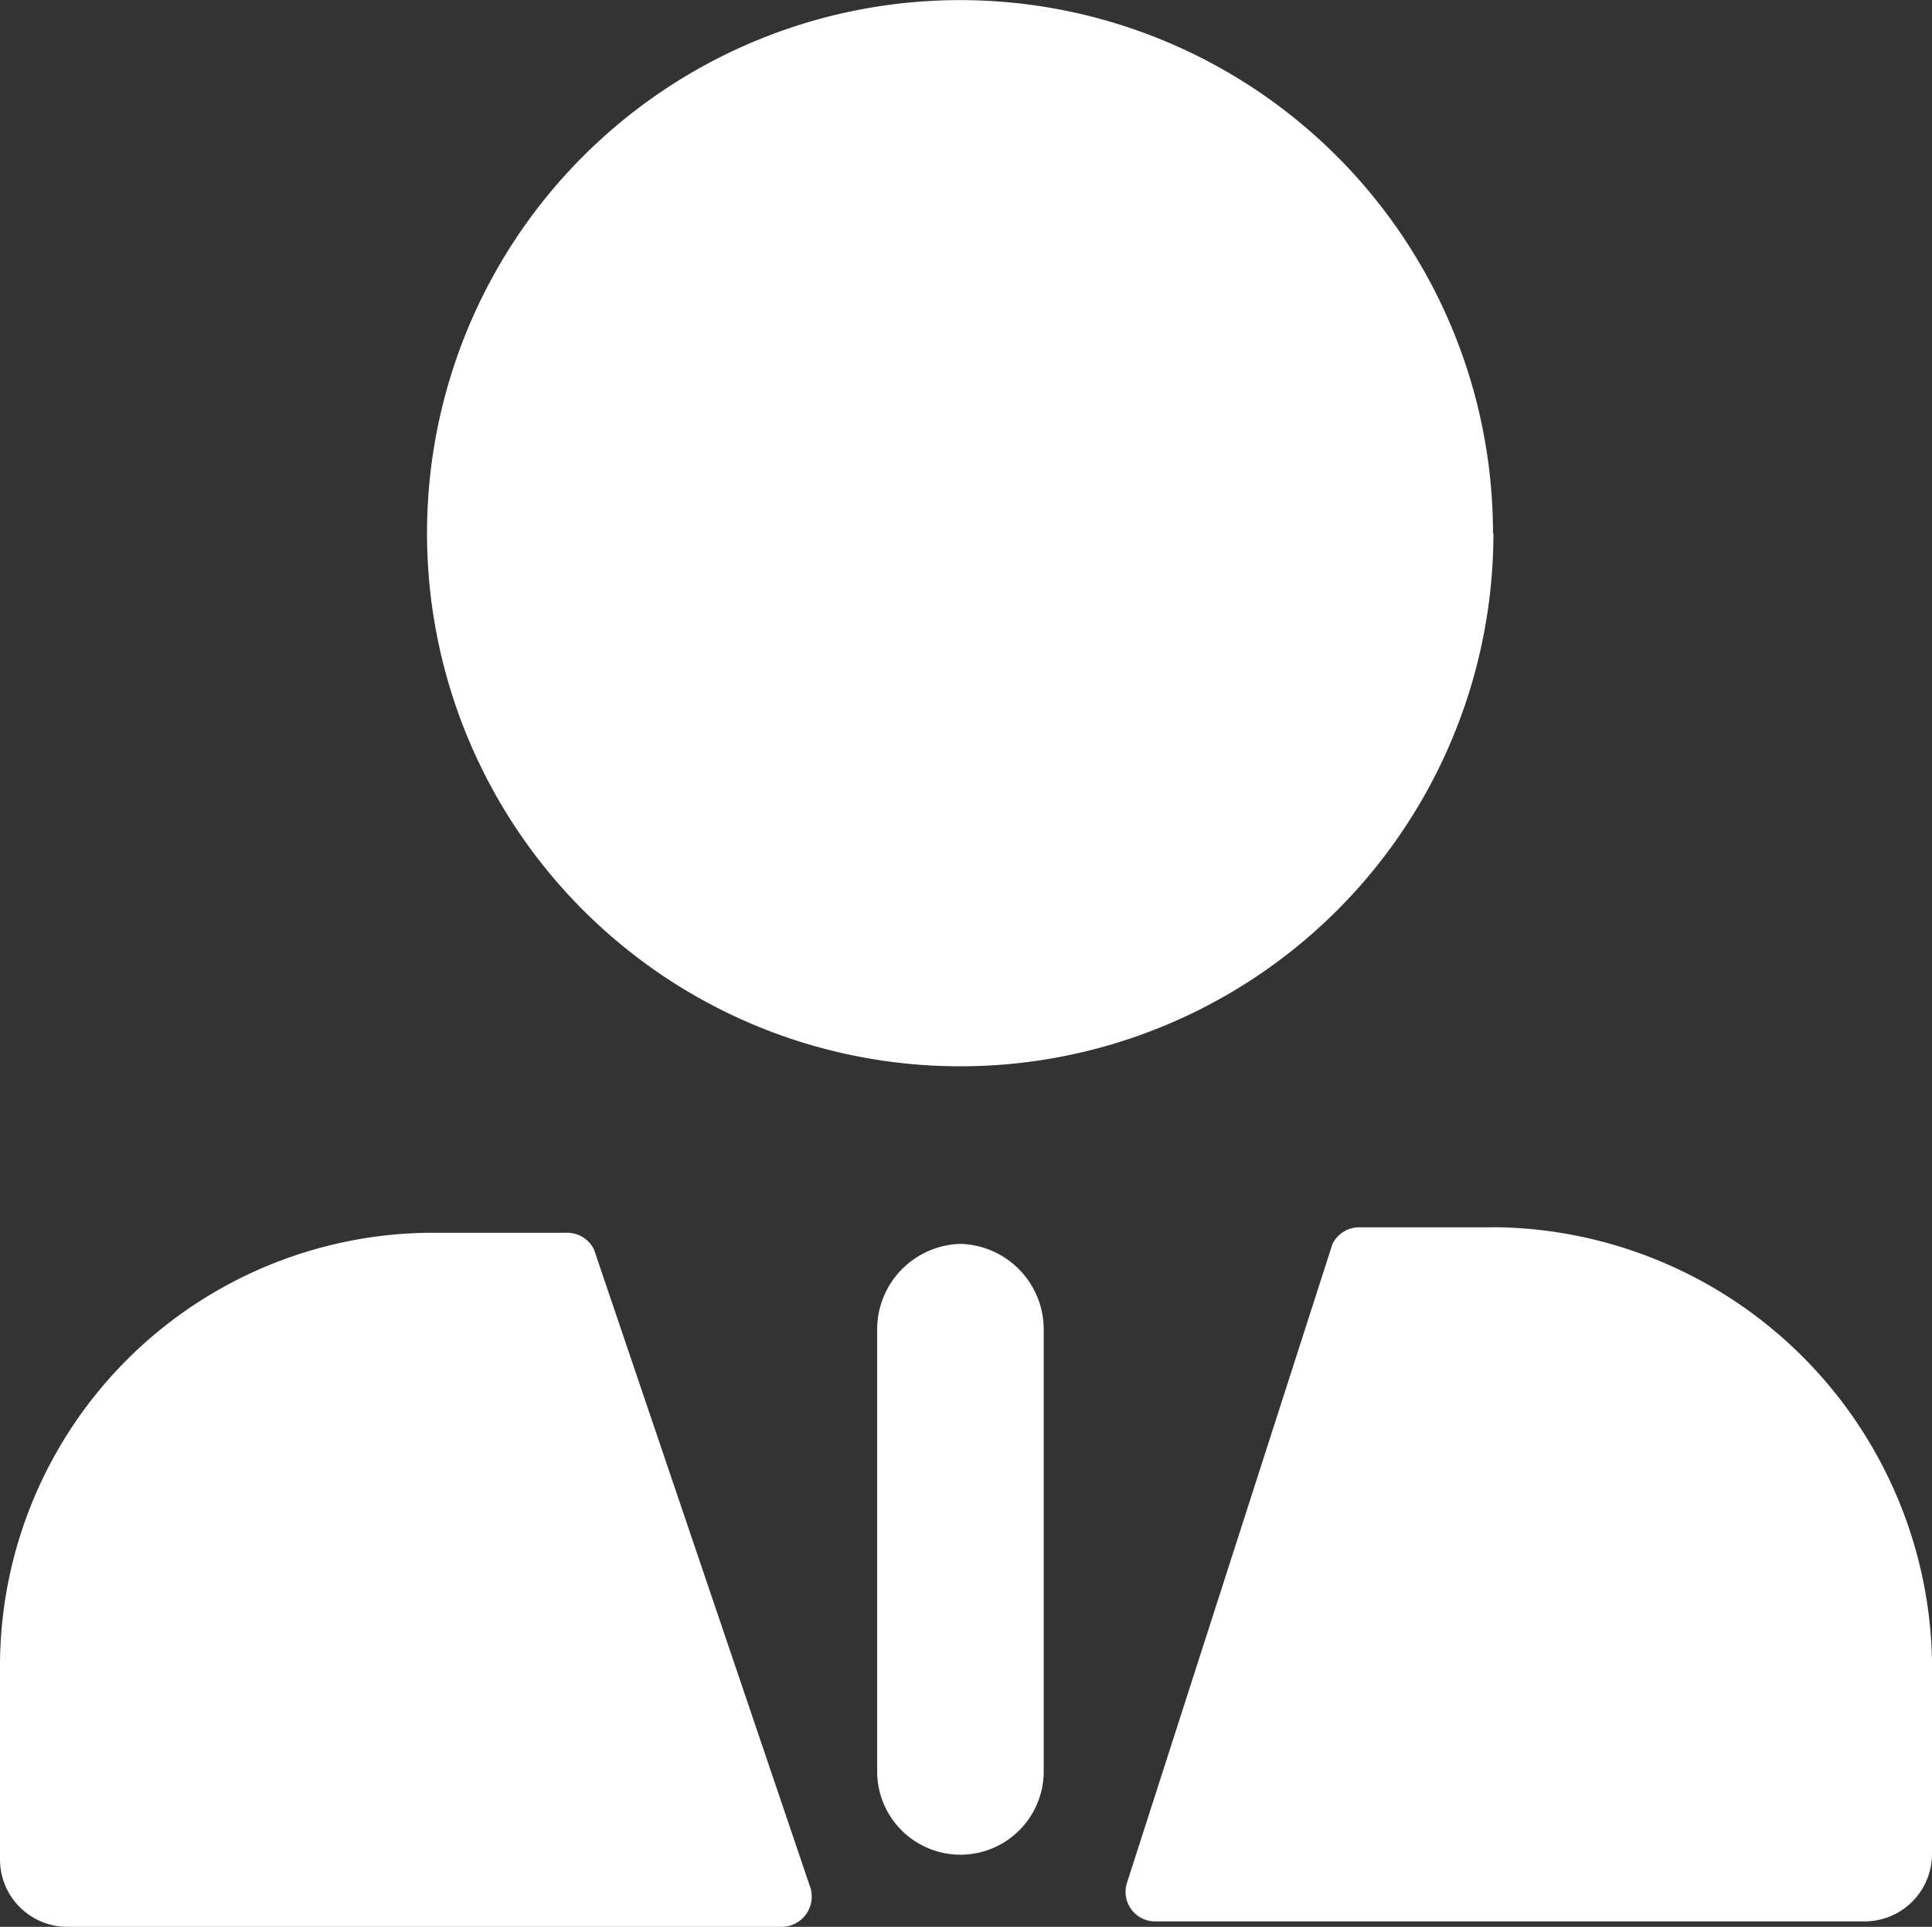
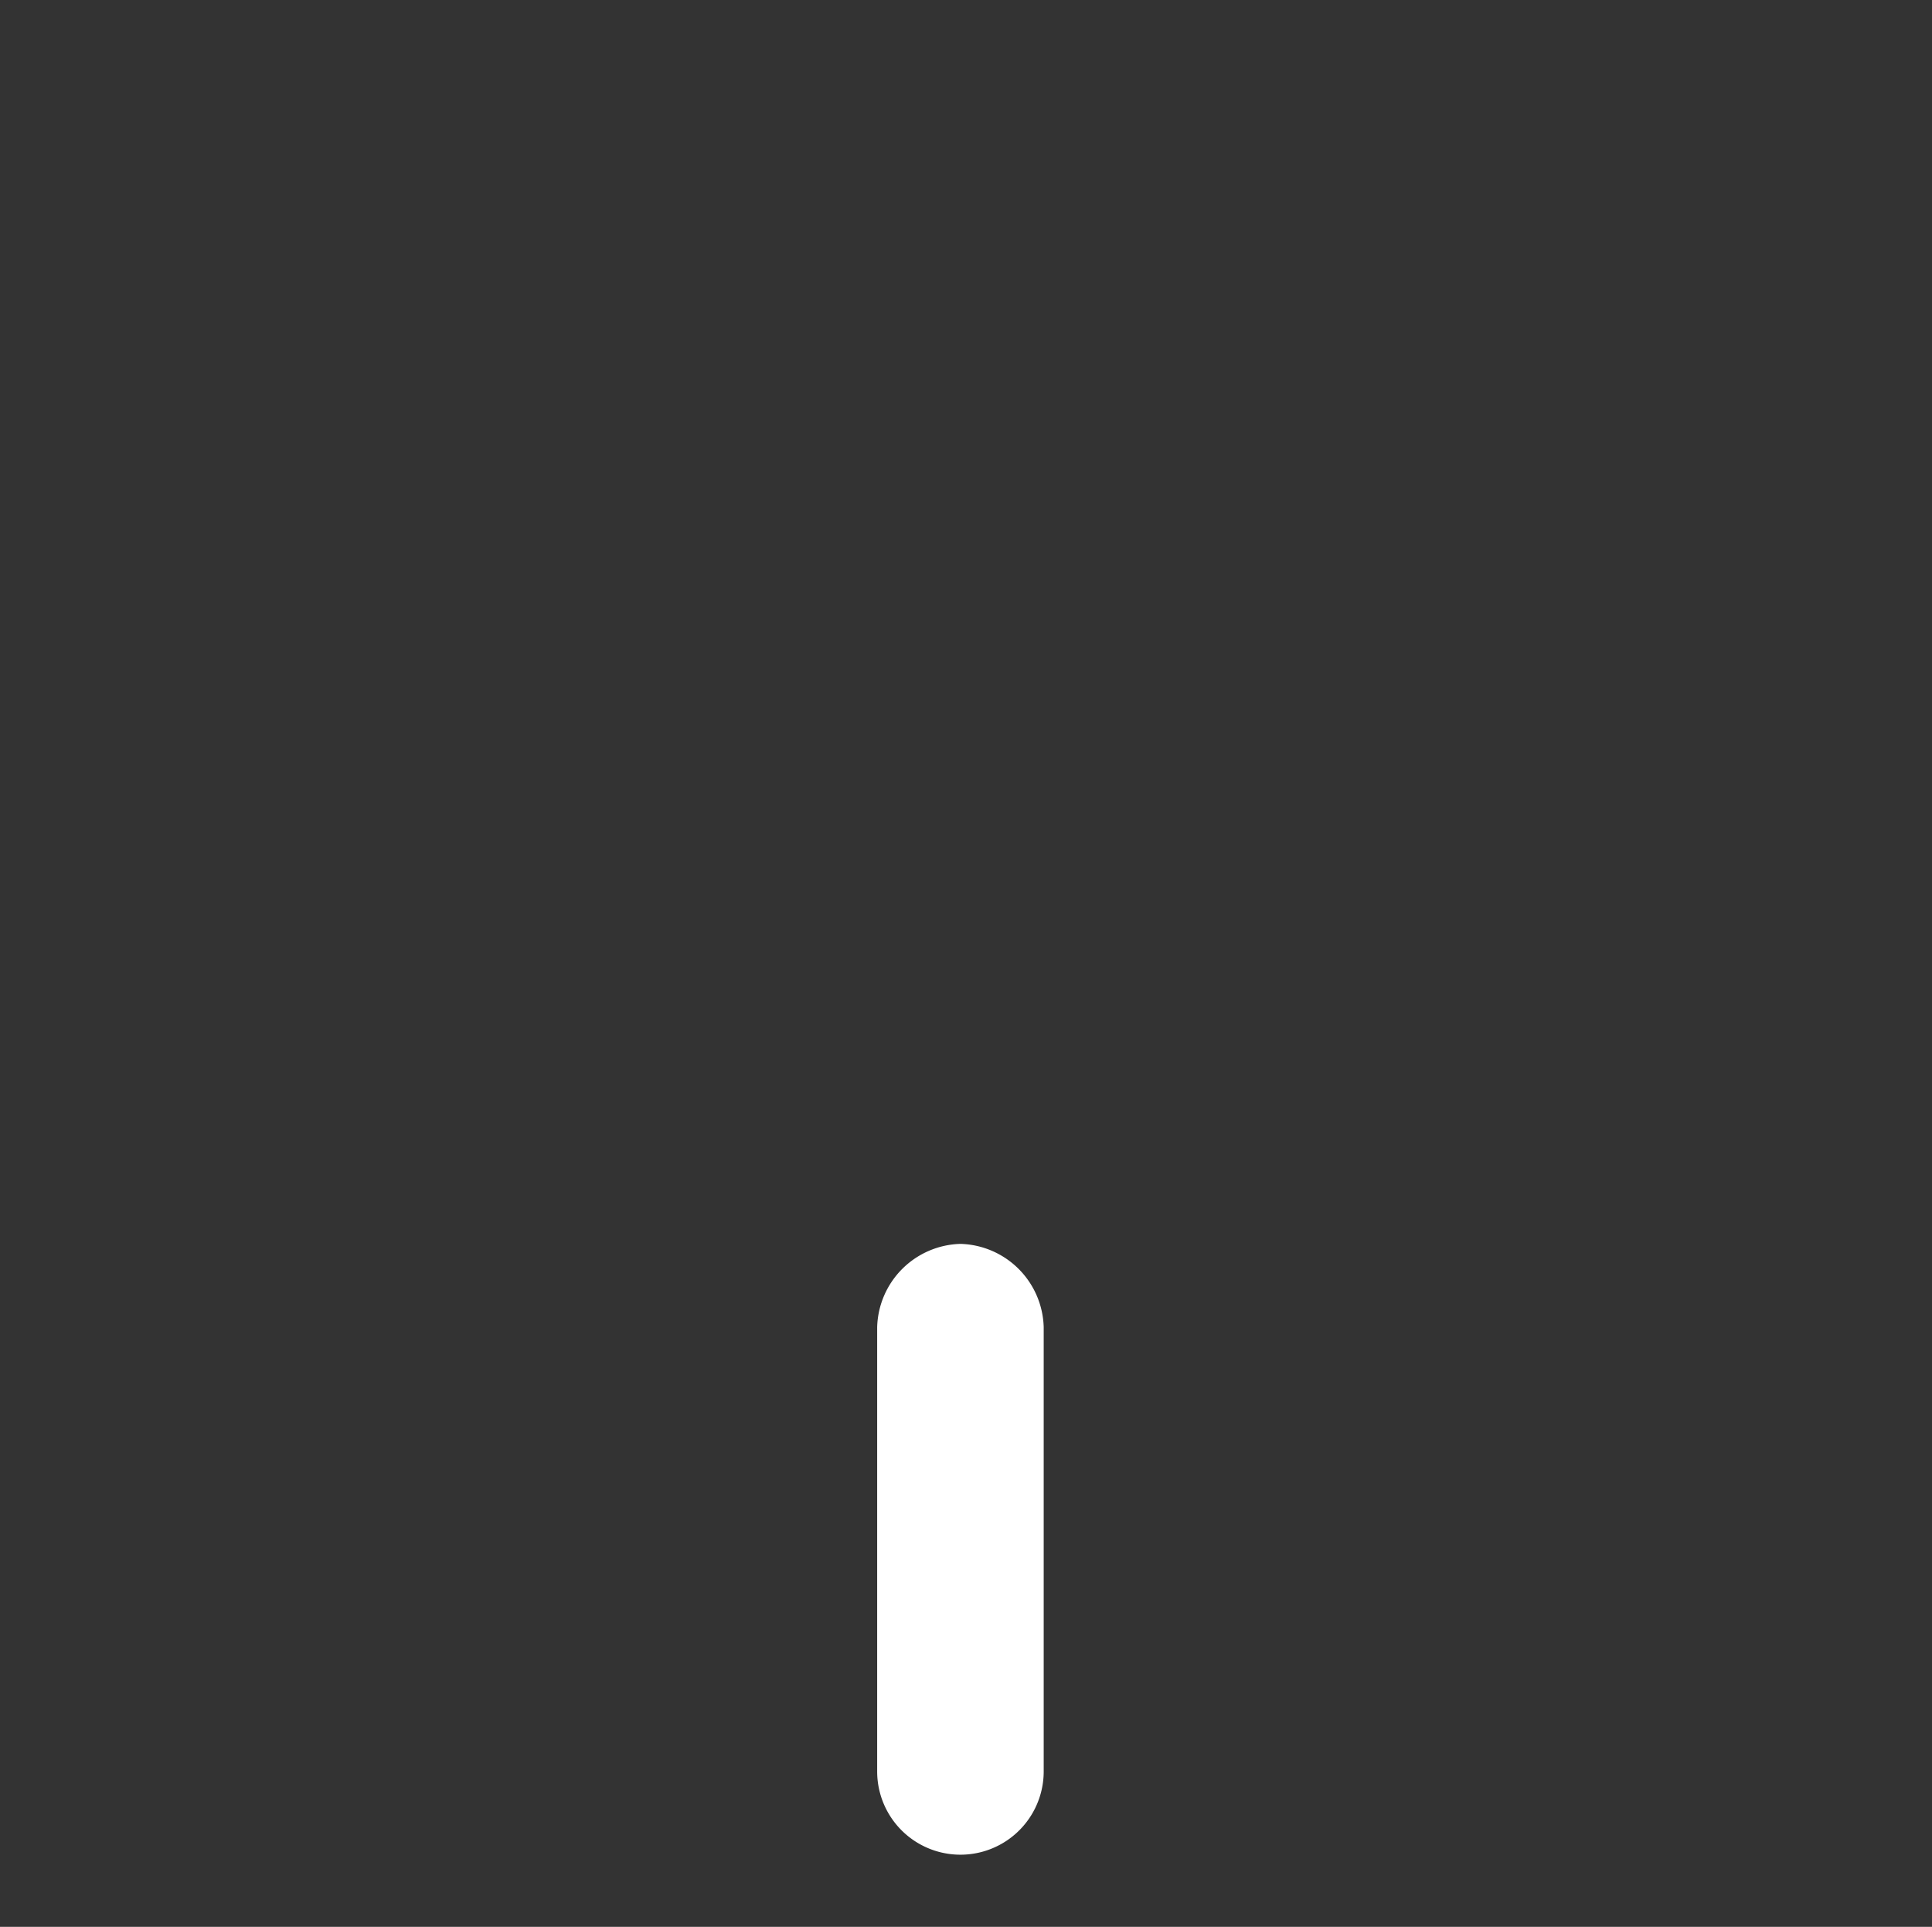
<svg xmlns="http://www.w3.org/2000/svg" width="18.052" height="18" viewBox="0 0 18.052 18">
  <rect x="0" y="0" width="18.052" height="18" fill="#333333" stroke="none" />
  <g data-name="그룹 1919">
    <g data-name="그룹 1918">
      <g fill="#fff" data-name="그룹 1917">
-         <path d="M5.55 11.672a.28.28 0 0 0-.259-.156H4.046A4.05 4.05 0 0 0 0 15.562v1.816A.63.63 0 0 0 .622 18h6.692a.283.283 0 0 0 .259-.363Zm8.4-.207h-1.241a.28.28 0 0 0-.259.156l-1.919 5.965a.276.276 0 0 0 .259.363h6.64a.63.63 0 0 0 .622-.622V15.51a4.13 4.13 0 0 0-4.098-4.046Zm0-6.484a4.98 4.98 0 1 0-4.98 4.98 4.98 4.98 0 0 0 4.984-4.981Z" data-name="패스 2054" />
        <path d="M8.974 11.62a.8.8 0 0 0-.778.778v4.15a.778.778 0 1 0 1.556 0v-4.15a.8.8 0 0 0-.778-.778" data-name="패스 2055" />
      </g>
    </g>
  </g>
</svg>